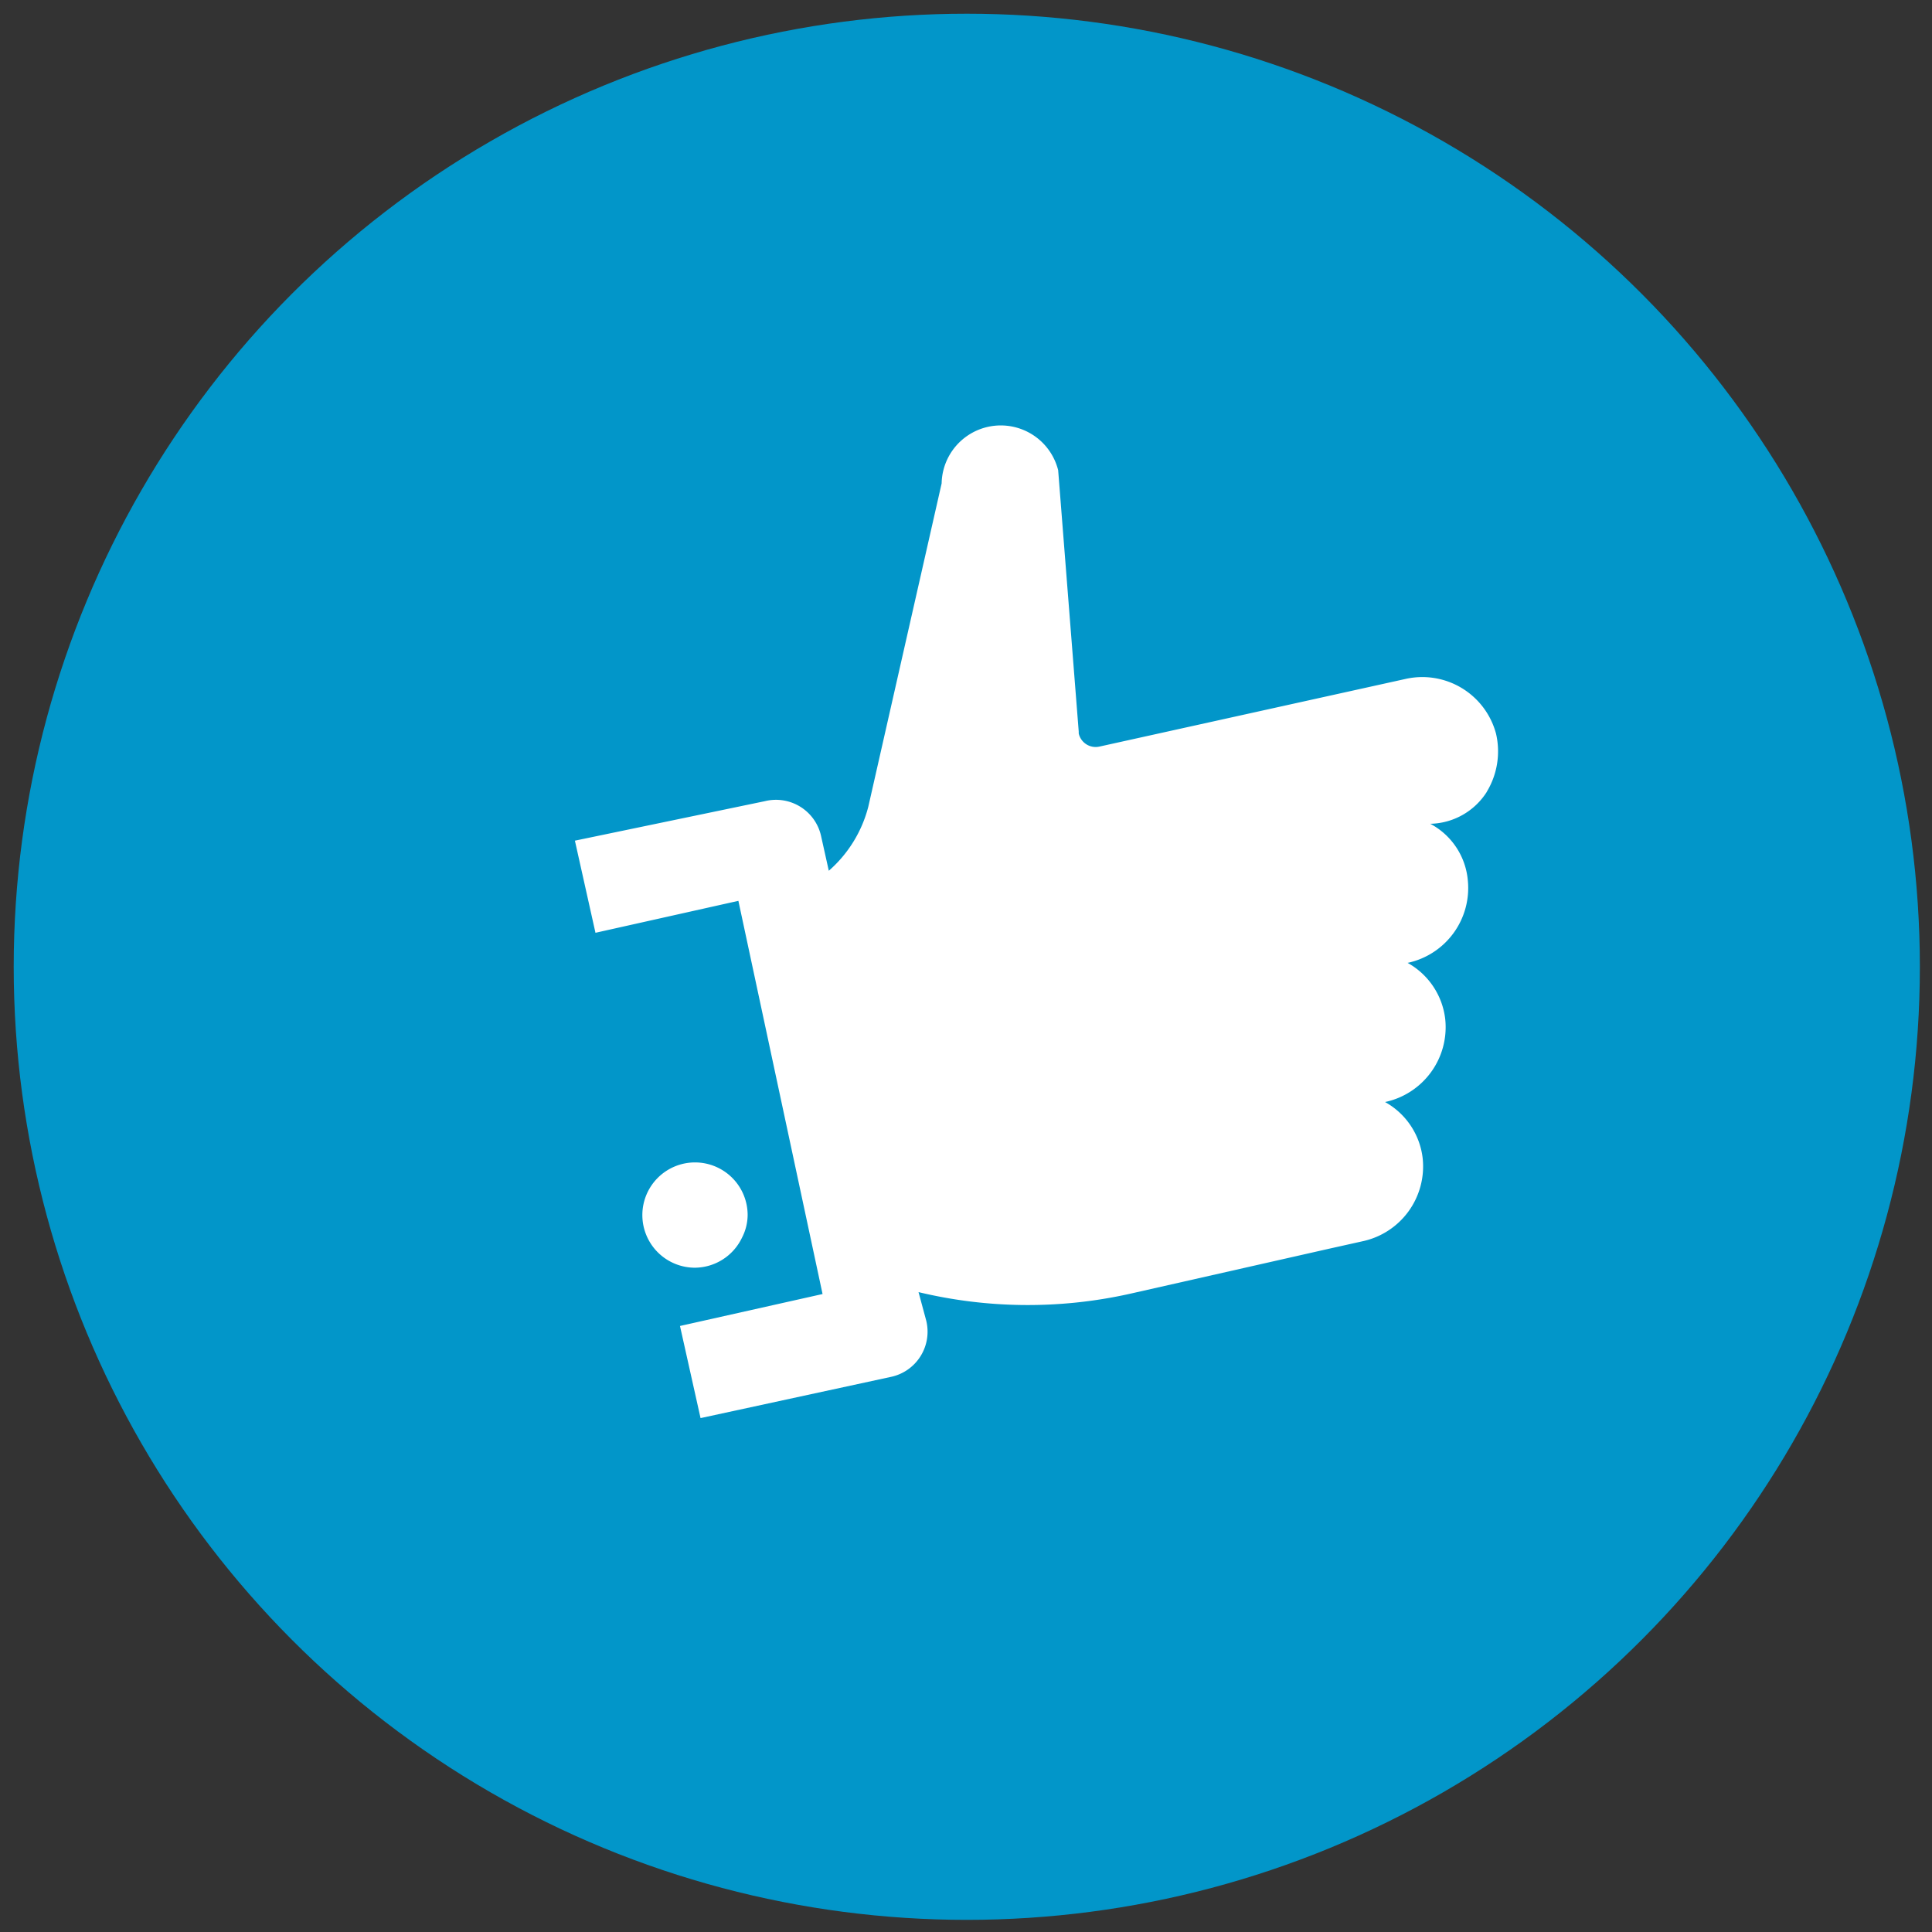
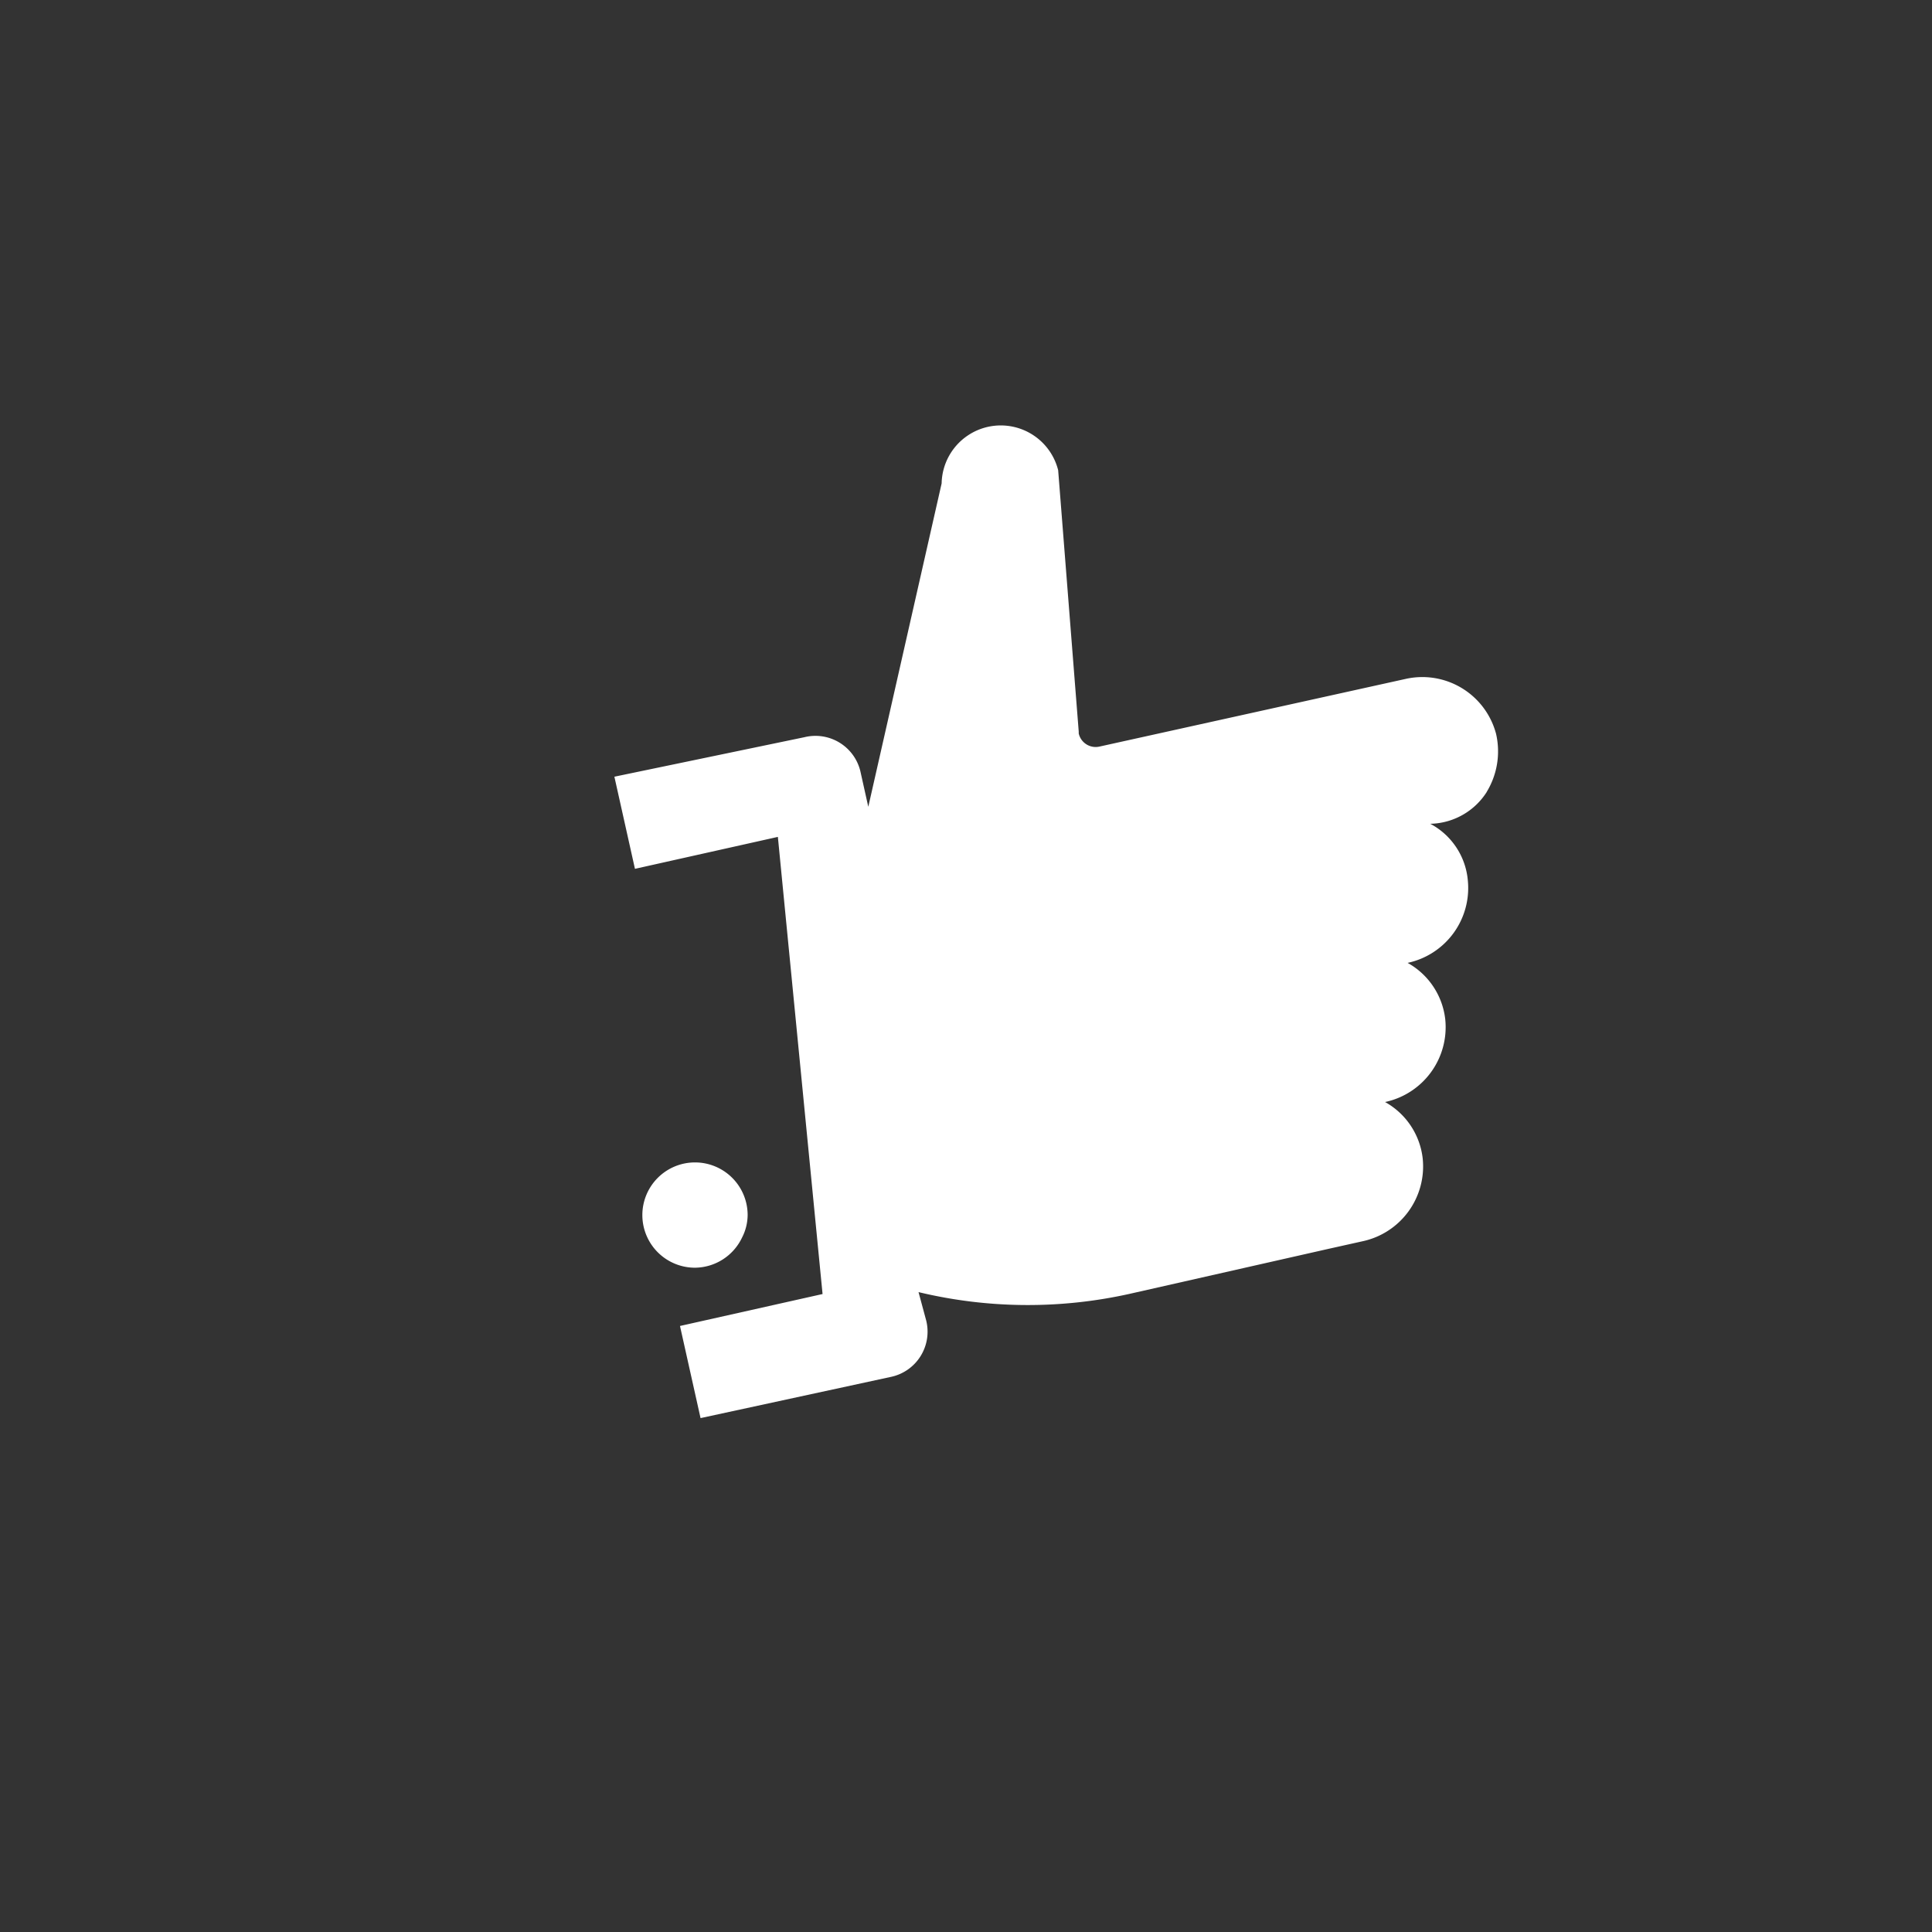
<svg xmlns="http://www.w3.org/2000/svg" id="Layer_1" data-name="Layer 1" viewBox="0 0 281.85 281.85">
  <rect x="0" y="0" width="281.85" height="281.85" fill="#333333" stroke="none" />
  <defs>
    <style>.cls-1{fill:#0296c9;}.cls-2{fill:#fff;}</style>
  </defs>
  <title>iconos_gremios</title>
-   <circle class="cls-1" cx="141.04" cy="141.04" r="139.04" />
-   <path class="cls-2" d="M101.39,184.94a7.68,7.68,0,1,1,7.68-7.68,7.3,7.3,0,0,1-.82,3.29A7.68,7.68,0,0,1,101.39,184.94Zm115.49-69.4a11.39,11.39,0,0,0,1.37-8.5,11.13,11.13,0,0,0-13.17-8l-44.71,9.88a2.53,2.53,0,0,1-3-1.92v-.27l-3-38.13a8.63,8.63,0,0,0-17,1.92l-10.7,47.18a18.54,18.54,0,0,1-5.76,9.33l-1.1-4.94a6.74,6.74,0,0,0-8.23-5.21h0l-27.71,5.76,3,13.44,20.85-4.66L120,188.78,99.2,193.44l3,13.44,27.71-6a6.74,6.74,0,0,0,5.21-8.23h0L134,188.5a68.35,68.35,0,0,0,30.72.27l29.08-6.58,4.94-1.1A11.17,11.17,0,0,0,207.55,169a10.8,10.8,0,0,0-5.49-8.23h0a11.17,11.17,0,0,0,8.78-12.07,10.8,10.8,0,0,0-5.49-8.23h0a11.17,11.17,0,0,0,8.78-12.07,10.37,10.37,0,0,0-5.49-8.23h.27a10,10,0,0,0,8-4.66Z" />
+   <path class="cls-2" d="M101.39,184.94a7.68,7.68,0,1,1,7.68-7.68,7.3,7.3,0,0,1-.82,3.29A7.68,7.68,0,0,1,101.39,184.94Zm115.49-69.4a11.39,11.39,0,0,0,1.37-8.5,11.13,11.13,0,0,0-13.17-8l-44.71,9.88a2.53,2.53,0,0,1-3-1.92v-.27l-3-38.13a8.63,8.63,0,0,0-17,1.92l-10.7,47.18l-1.1-4.94a6.74,6.74,0,0,0-8.23-5.21h0l-27.71,5.76,3,13.44,20.85-4.66L120,188.78,99.2,193.44l3,13.44,27.71-6a6.74,6.74,0,0,0,5.21-8.23h0L134,188.5a68.35,68.35,0,0,0,30.72.27l29.08-6.58,4.94-1.1A11.17,11.17,0,0,0,207.55,169a10.8,10.8,0,0,0-5.49-8.23h0a11.17,11.17,0,0,0,8.78-12.07,10.8,10.8,0,0,0-5.49-8.23h0a11.17,11.17,0,0,0,8.78-12.07,10.37,10.37,0,0,0-5.49-8.23h.27a10,10,0,0,0,8-4.66Z" />
</svg>